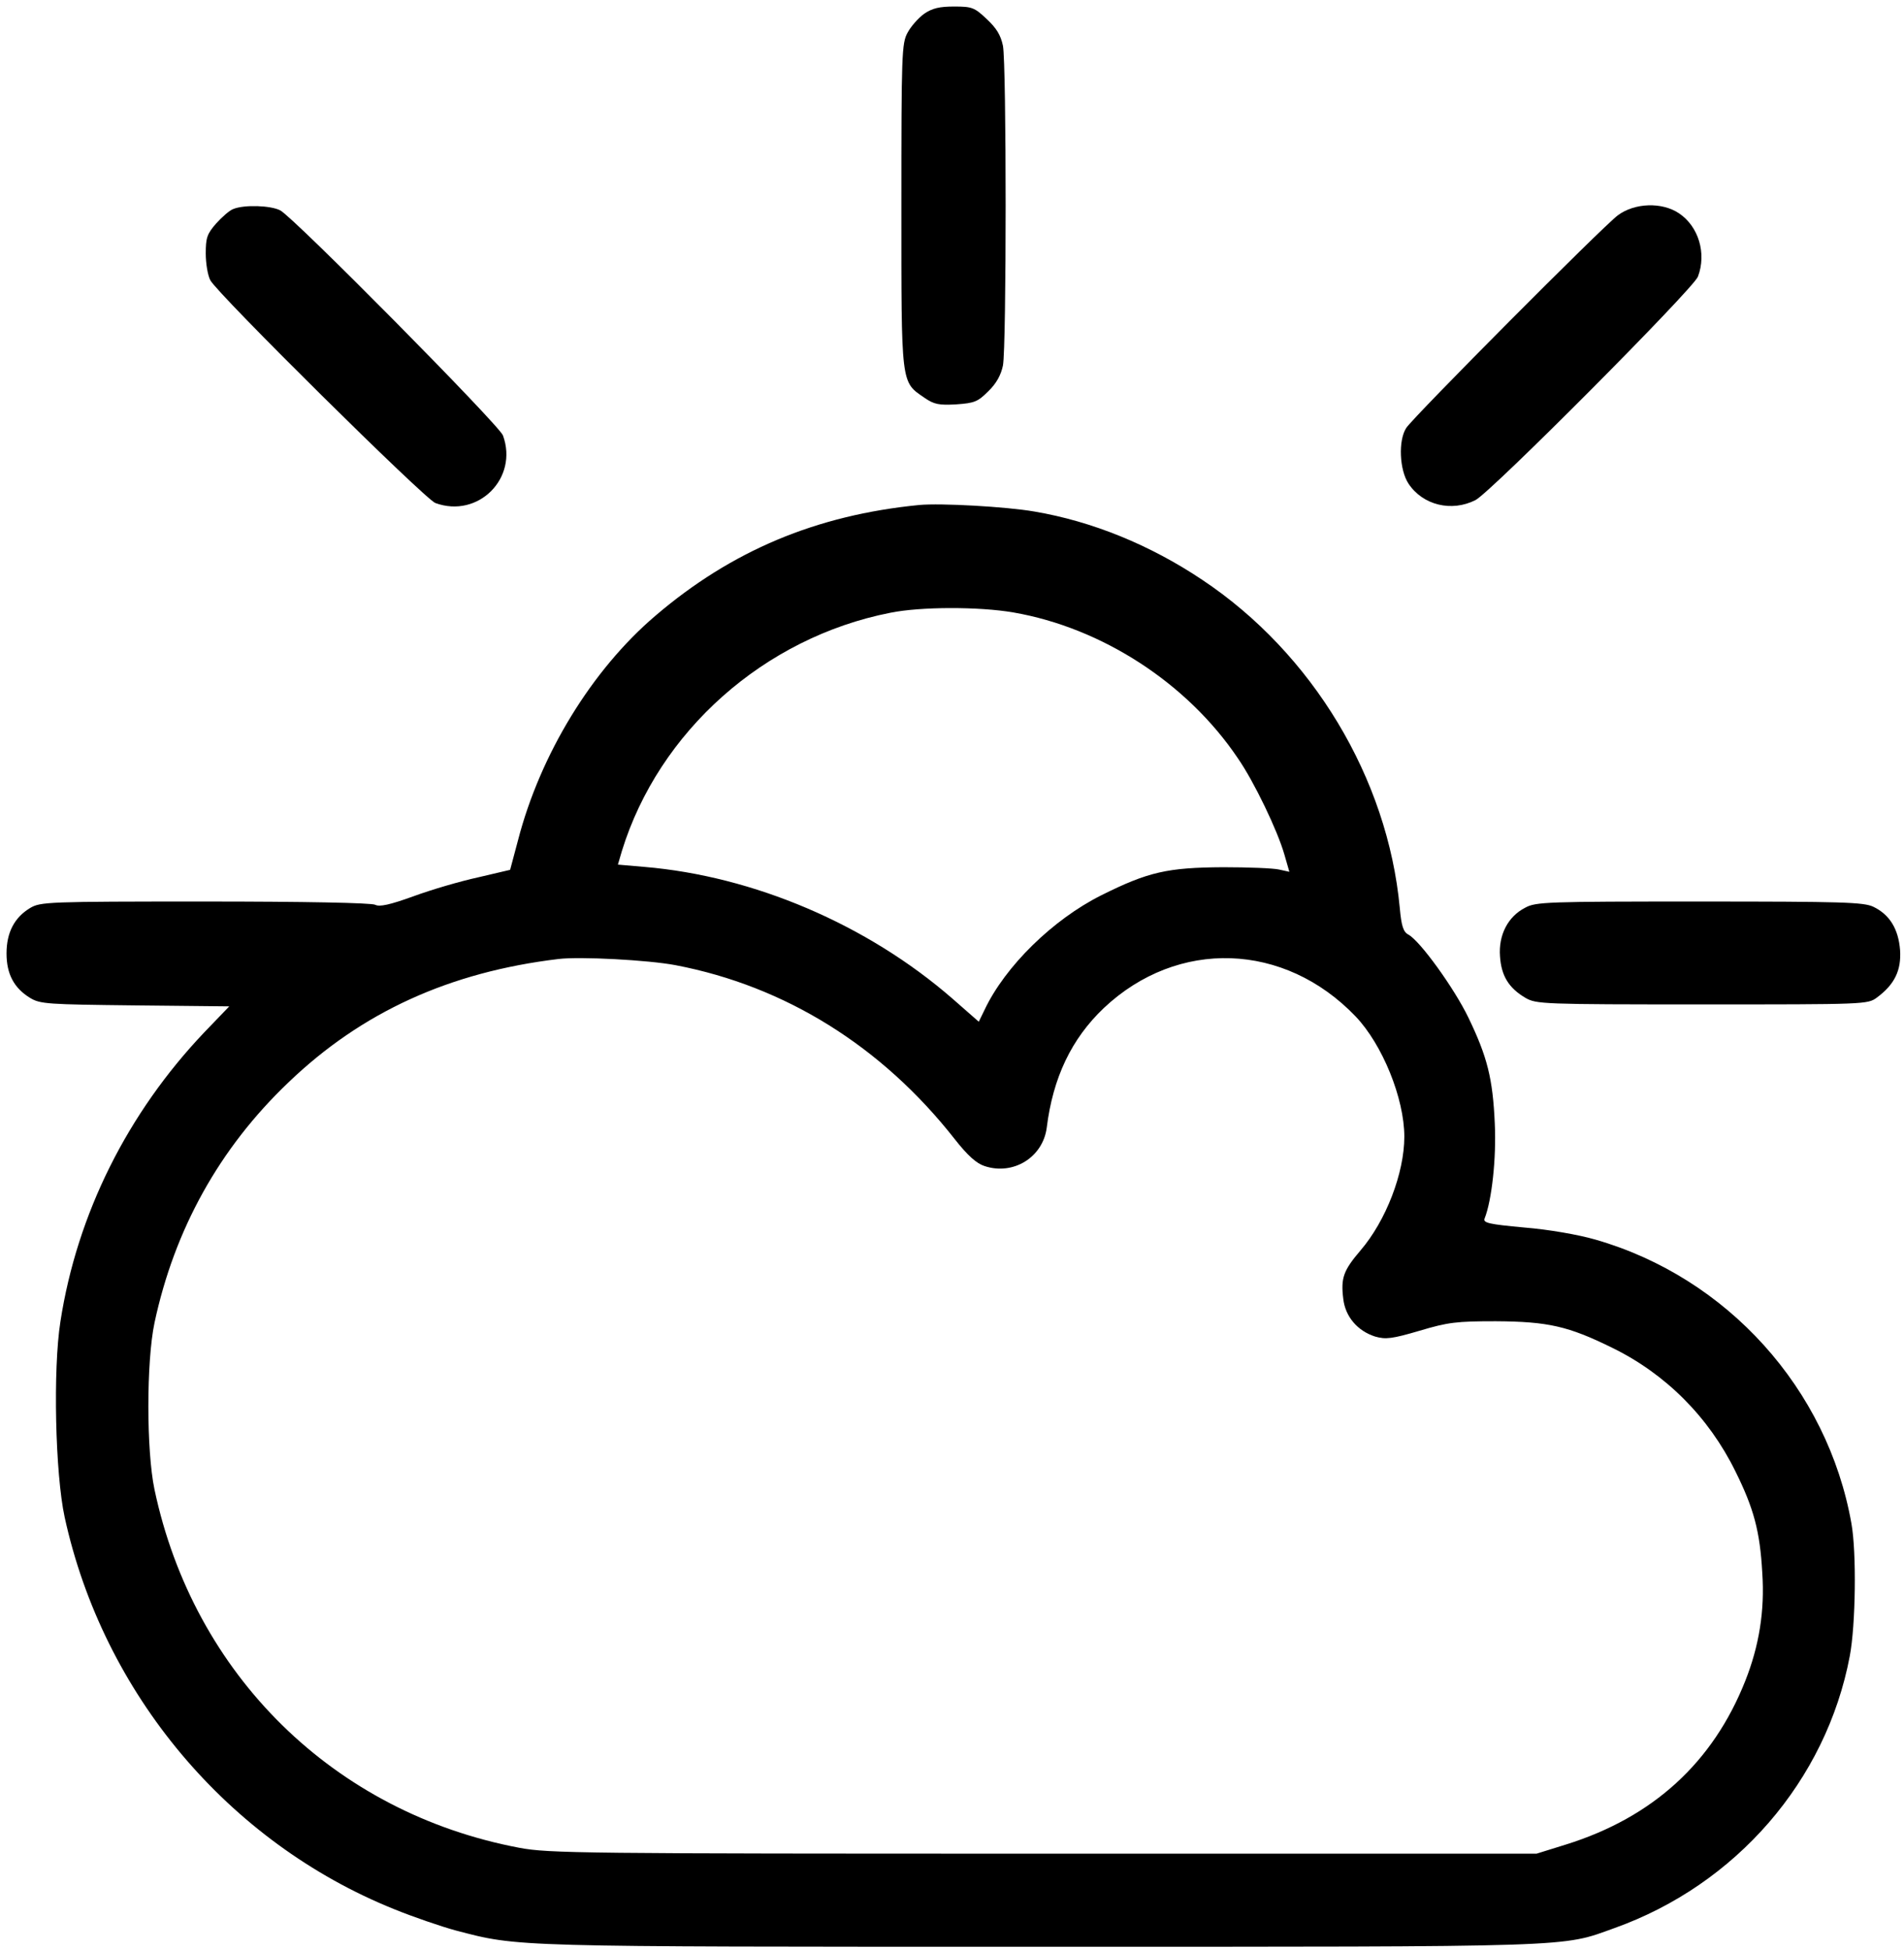
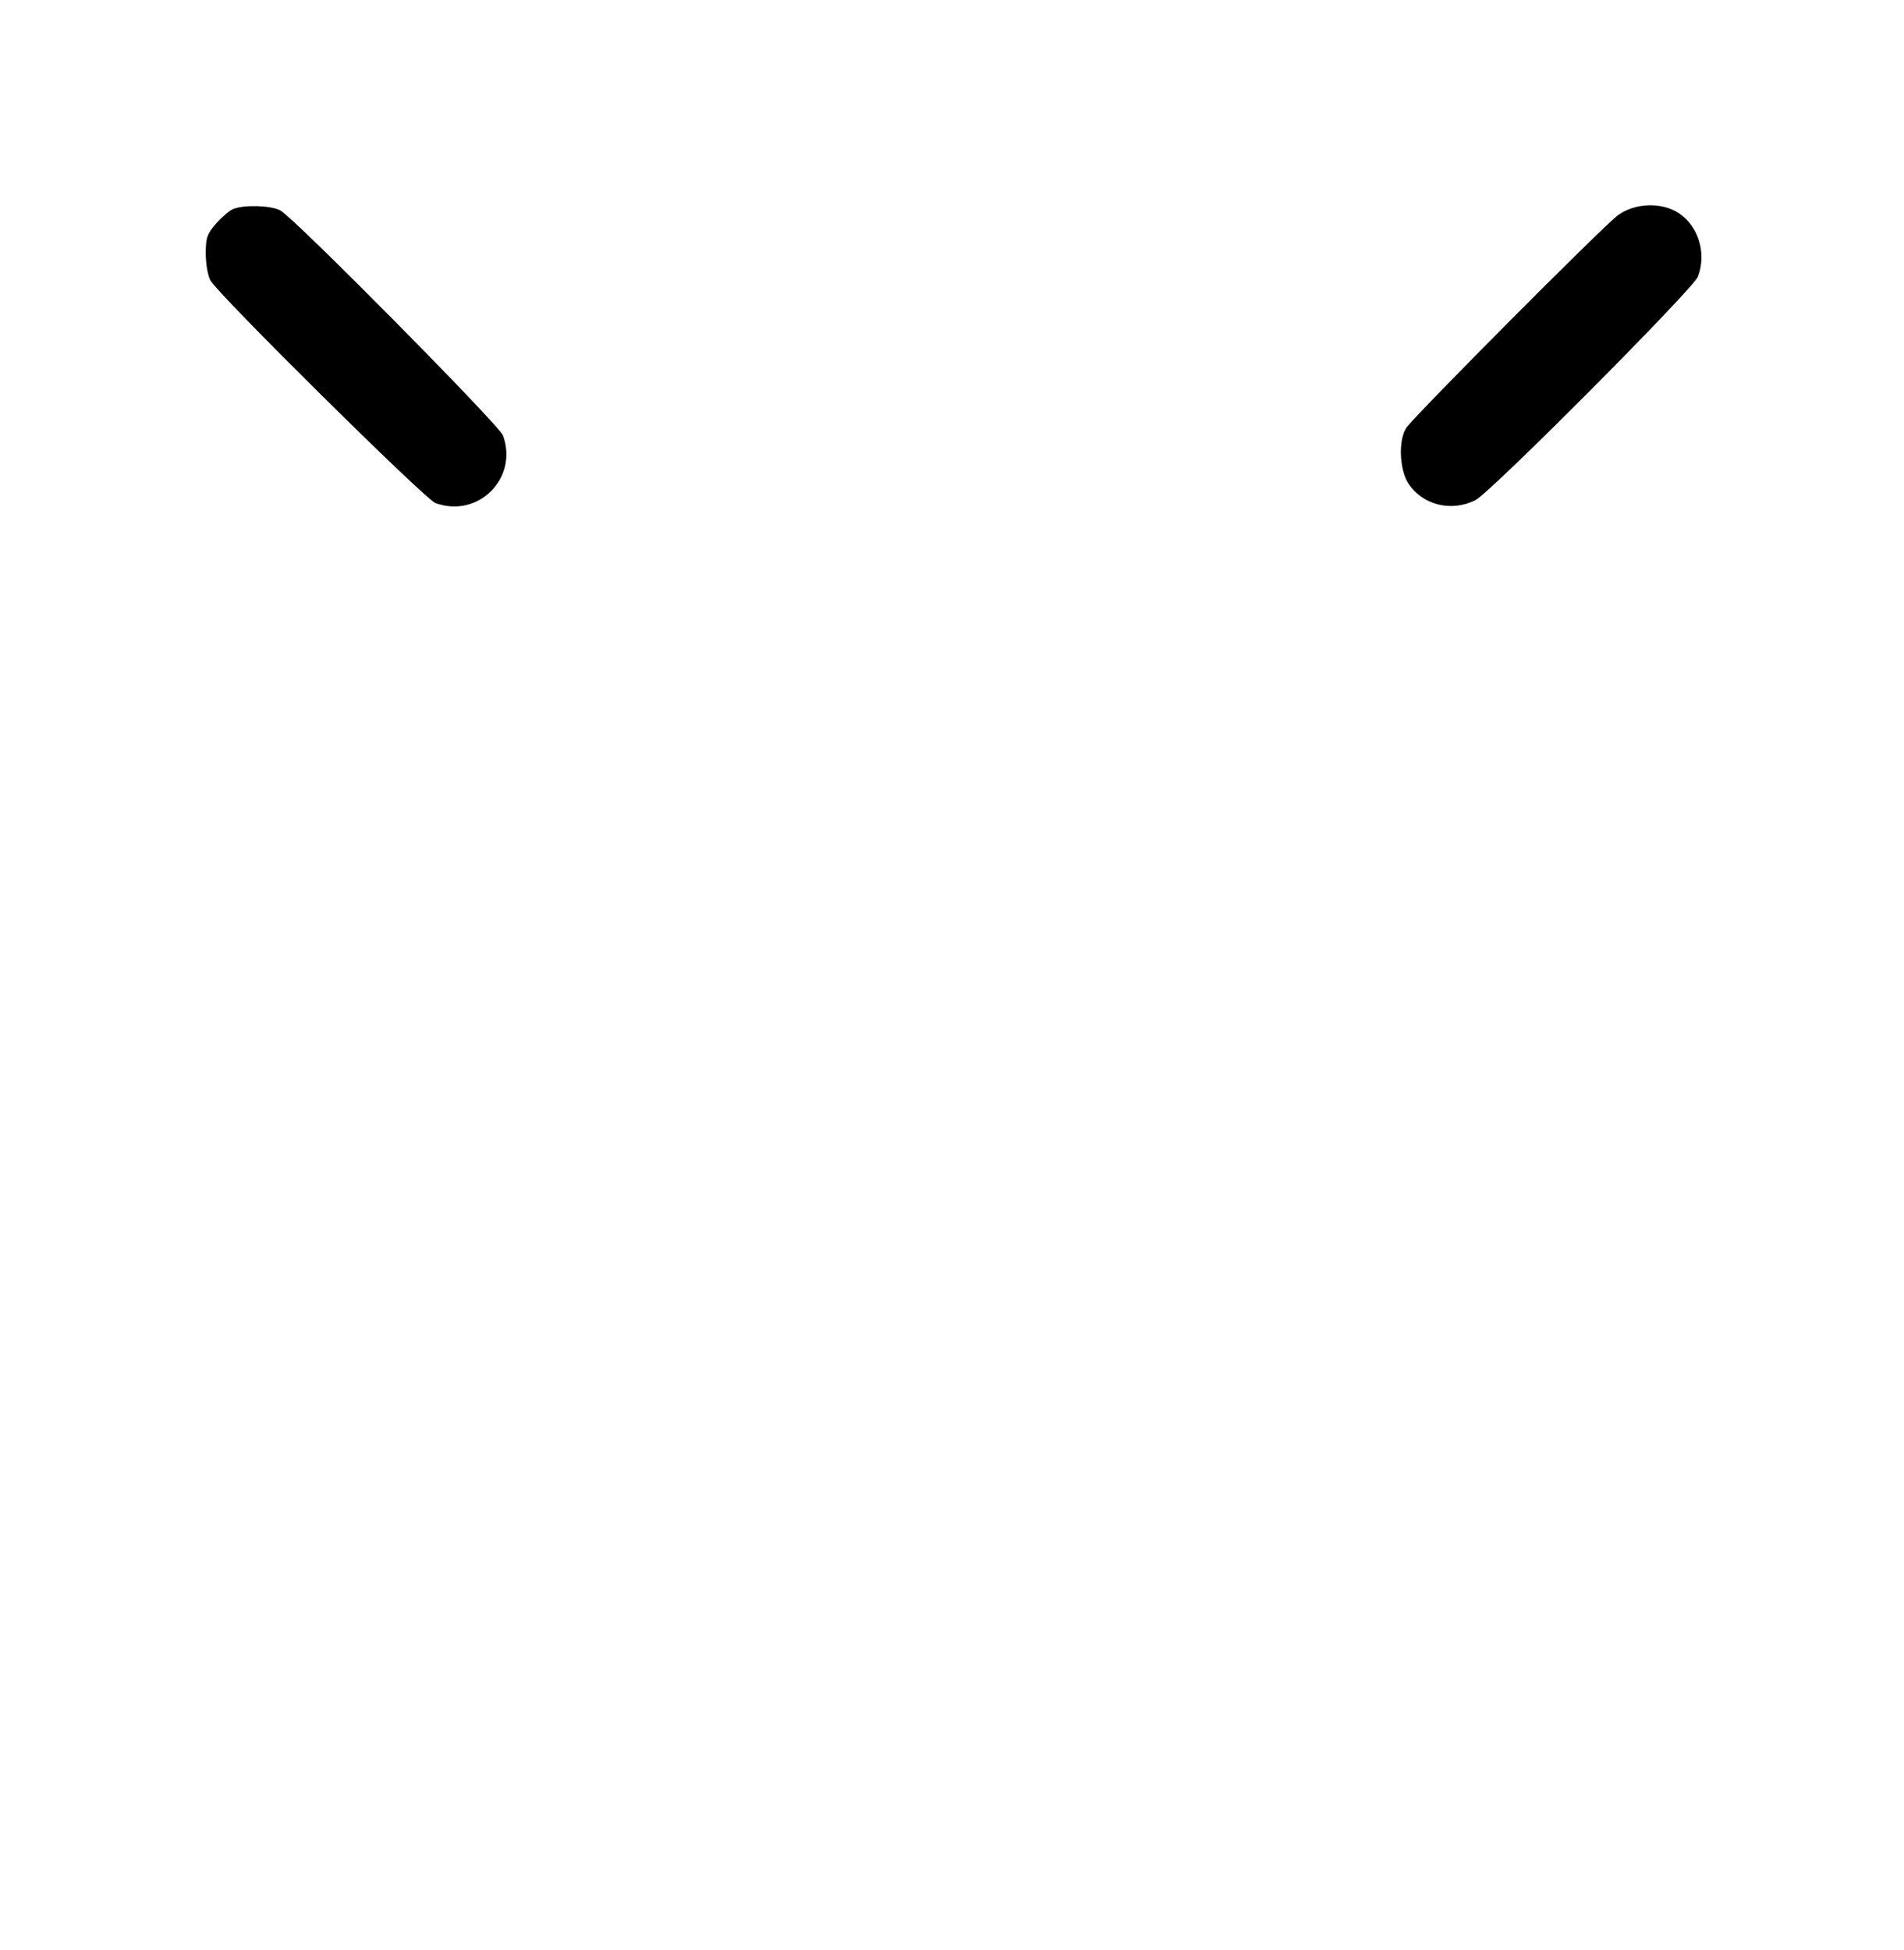
<svg xmlns="http://www.w3.org/2000/svg" version="1.0" width="583pt" height="597pt" viewBox="0 0 583 597" preserveAspectRatio="xMidYMid meet">
  <g transform="translate(0,597) scale(0.1,-0.1)" fill="#000000" stroke="none">
-     <path d="M2830 5928 c-18 -13 -41 -39 -51 -58 -18 -32 -19 -67 -19 -530 0 -553 -2 -538 71 -588 29 -20 44 -23 97 -20 56 4 66 8 98 40 25 24 39 50 45 79 11 58 11 921 0 979 -7 33 -20 54 -50 82 -37 35 -45 38 -99 38 -45 0 -67 -5 -92 -22z" />
    <path d="M714 5330 c-11 -4 -34 -24 -52 -44 -28 -32 -32 -44 -32 -92 0 -30 6 -67 14 -82 22 -42 657 -670 689 -682 131 -48 255 76 207 207 -12 32 -640 667 -682 689 -29 15 -110 18 -144 4z" />
    <path d="M4954 5311 c-46 -34 -624 -615 -648 -651 -25 -38 -21 -129 7 -171 44 -66 132 -87 205 -50 48 25 667 647 681 684 27 71 2 154 -58 194 -52 35 -136 32 -187 -6z" />
-     <path d="M2815 4424 c-316 -31 -575 -140 -808 -339 -195 -166 -353 -425 -421 -688 l-24 -90 -98 -23 c-55 -12 -144 -38 -198 -58 -72 -26 -104 -33 -117 -26 -11 6 -218 10 -521 10 -484 0 -504 -1 -536 -20 -48 -29 -72 -75 -72 -139 0 -63 23 -106 72 -136 31 -19 54 -20 321 -23 l289 -3 -76 -79 c-235 -247 -390 -556 -441 -886 -23 -146 -16 -465 13 -599 118 -540 500 -995 1009 -1200 59 -24 144 -53 188 -65 195 -51 162 -50 1791 -50 1659 0 1593 -2 1757 57 373 133 649 452 721 833 18 95 21 317 5 406 -73 412 -380 753 -784 869 -52 15 -143 31 -218 37 -108 10 -127 14 -121 28 22 56 36 184 31 290 -6 138 -23 205 -81 325 -43 89 -148 235 -184 254 -15 8 -21 26 -26 82 -37 396 -267 779 -605 1004 -160 107 -337 179 -514 209 -87 15 -286 26 -352 20z m288 -329 c271 -47 532 -216 687 -446 50 -72 122 -222 143 -296 l15 -52 -32 7 c-17 4 -94 7 -171 7 -170 -1 -229 -14 -373 -86 -148 -74 -294 -217 -357 -350 l-18 -37 -81 71 c-261 227 -609 375 -943 403 l-81 7 12 41 c113 367 436 654 822 730 93 19 273 19 377 1z m-1034 -1080 c335 -64 631 -248 854 -532 40 -51 67 -75 92 -83 88 -29 178 27 190 117 19 154 76 273 175 367 226 213 553 202 771 -26 82 -86 149 -251 149 -368 0 -111 -56 -257 -134 -348 -52 -61 -61 -84 -53 -148 6 -55 44 -99 98 -116 32 -9 51 -7 136 18 87 26 113 29 233 29 160 -1 222 -15 356 -81 164 -80 296 -212 378 -379 56 -113 75 -183 82 -310 8 -117 -10 -225 -52 -331 -99 -250 -283 -418 -549 -501 l-90 -28 -1510 0 c-1410 0 -1516 1 -1605 18 -567 107 -997 529 -1117 1097 -25 119 -25 391 0 510 61 286 199 535 410 736 225 216 494 338 827 378 66 8 275 -3 359 -19z" />
-     <path d="M4670 3191 c-53 -27 -82 -84 -77 -149 4 -60 27 -97 78 -127 33 -19 52 -20 541 -20 498 0 507 0 535 21 54 40 75 83 71 145 -5 65 -32 109 -82 133 -30 14 -93 16 -533 16 -466 0 -501 -1 -533 -19z" />
  </g>
</svg>